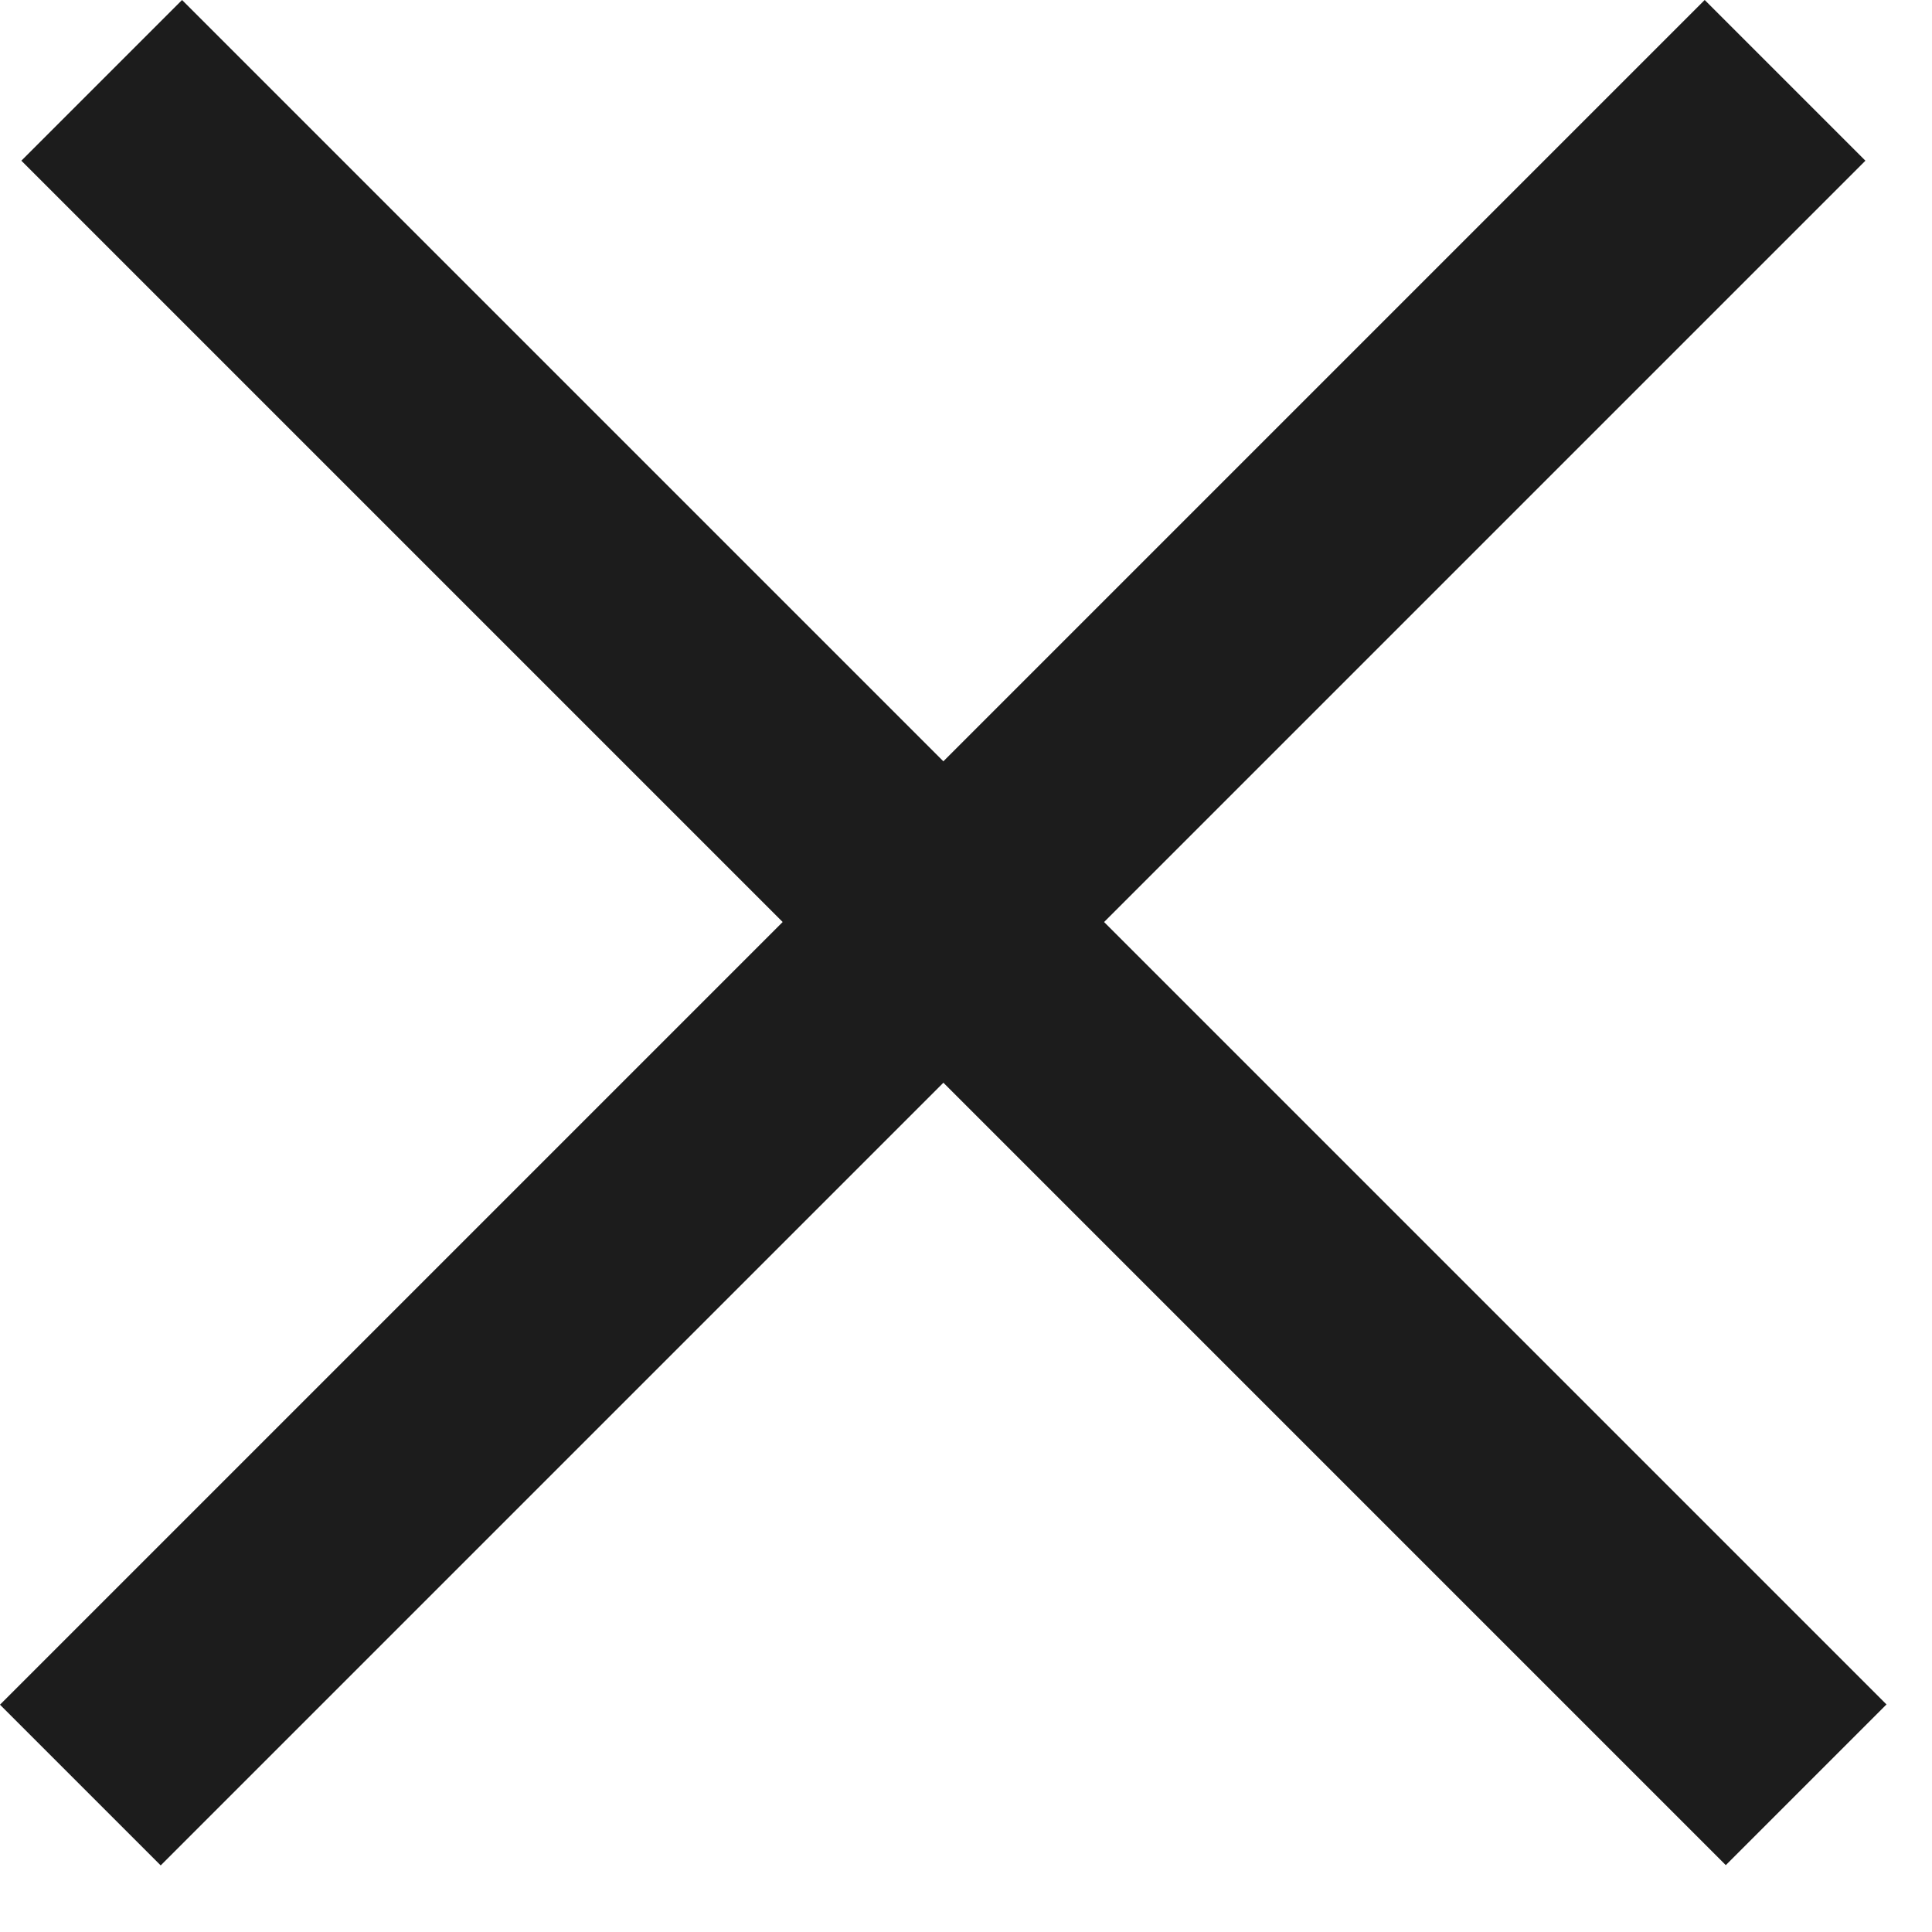
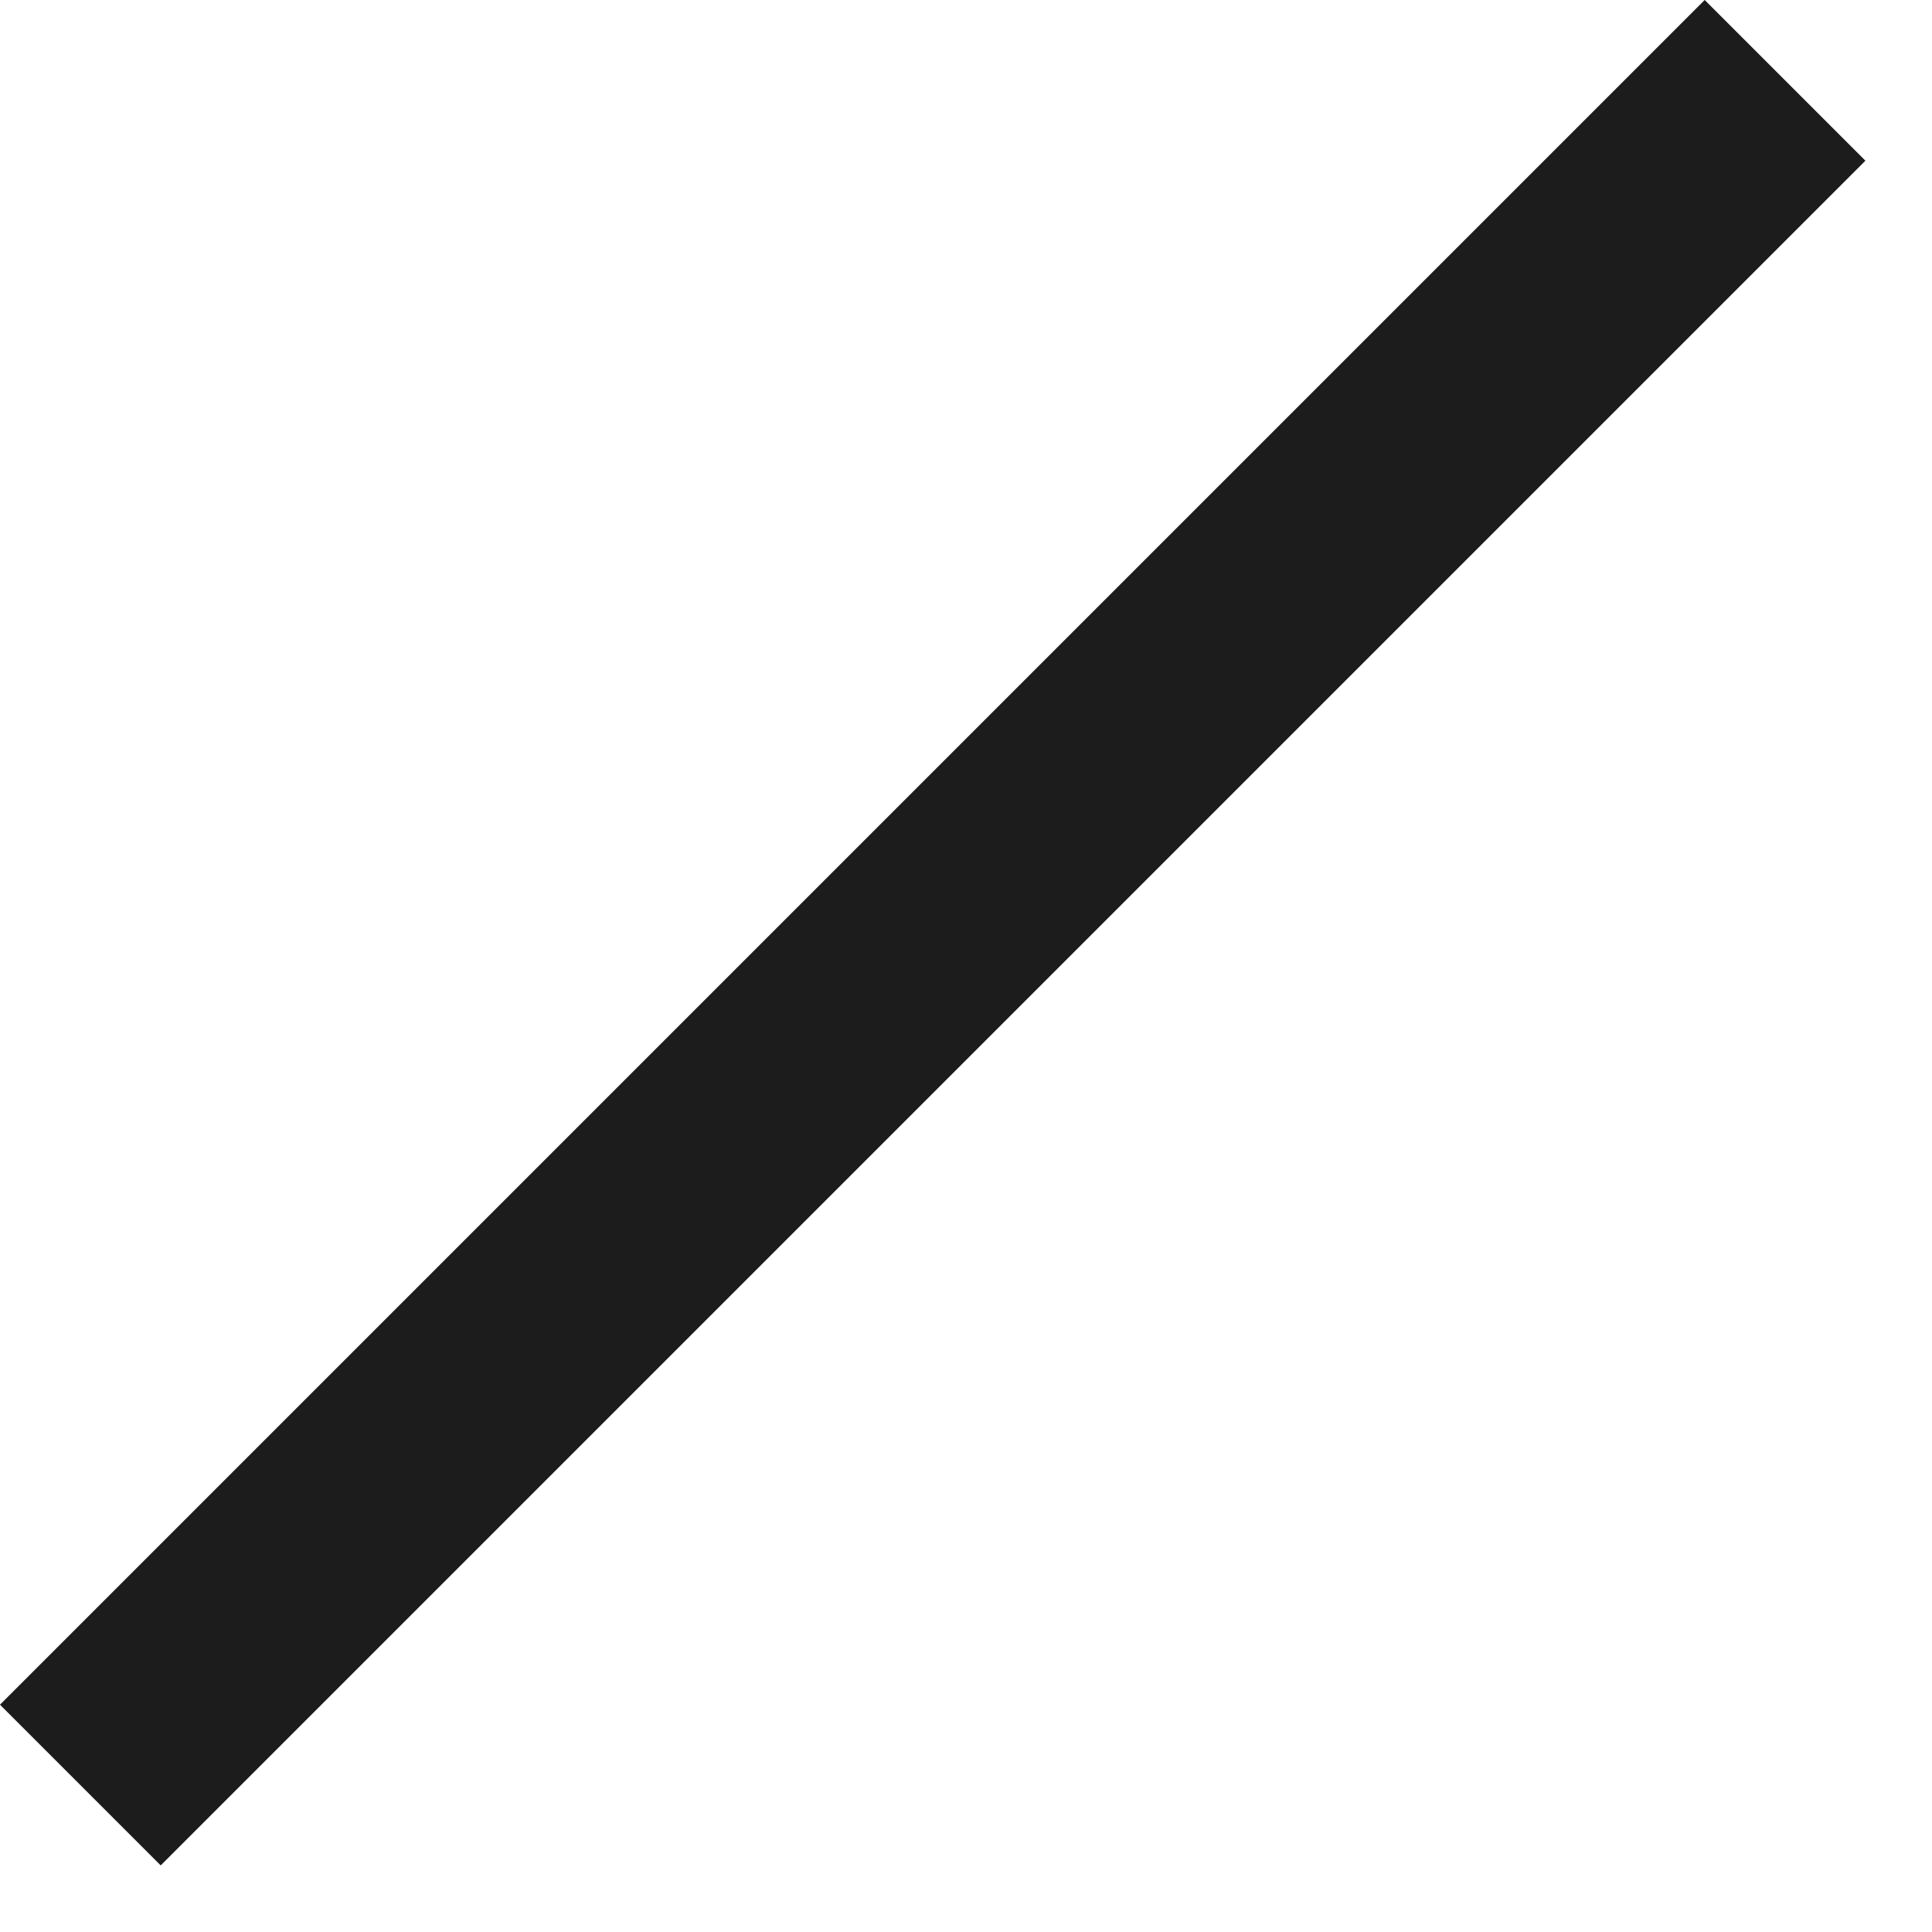
<svg xmlns="http://www.w3.org/2000/svg" width="17" height="17" viewBox="0 0 17 17" fill="none">
  <line x1="15.707" y1="0.707" x2="0.707" y2="15.707" stroke="#1C1C1C" stroke-width="2" />
-   <line y1="-1" x2="21.213" y2="-1" transform="matrix(0.707 0.707 0.707 -0.707 1.602 0)" stroke="#1C1C1C" stroke-width="2" />
</svg>